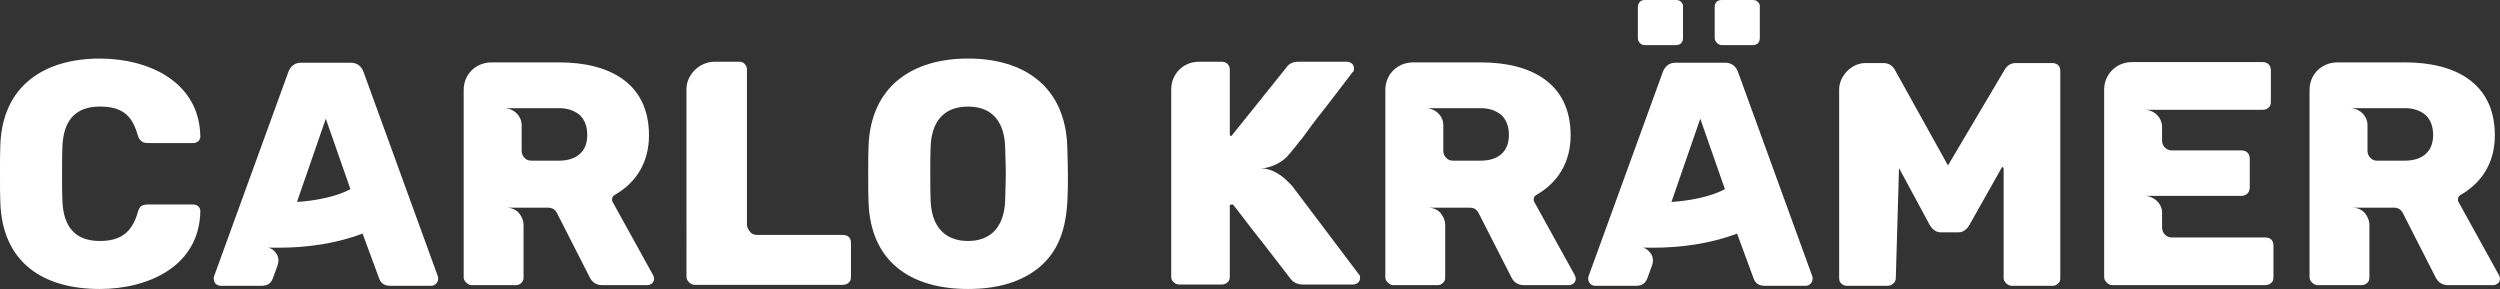
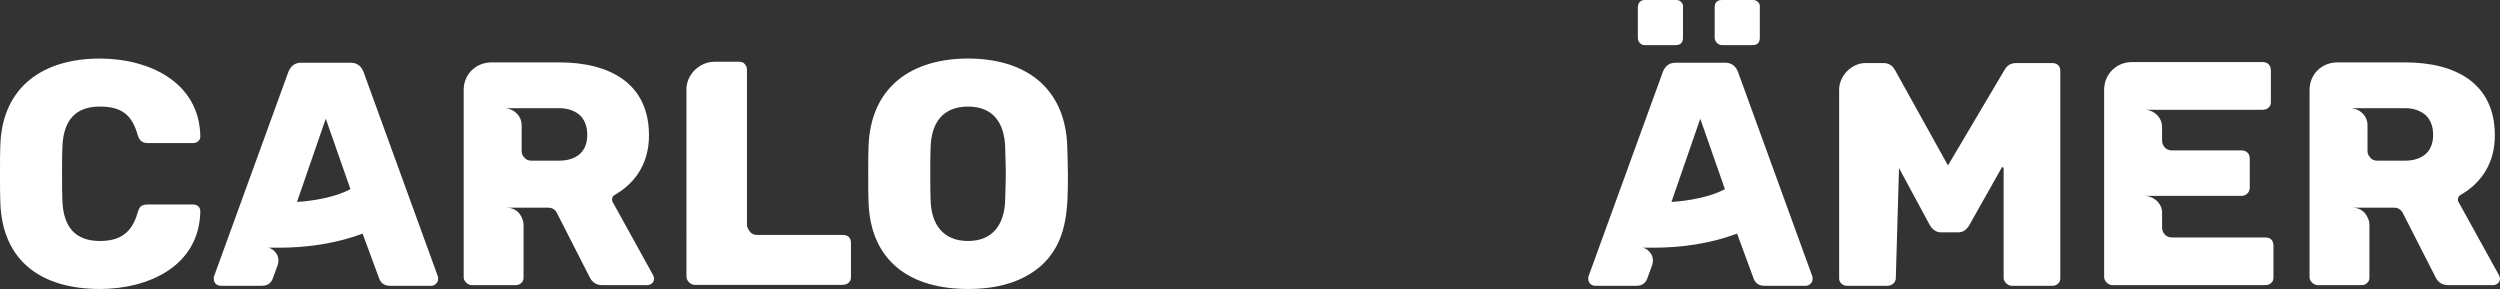
<svg xmlns="http://www.w3.org/2000/svg" id="Ebene_1" viewBox="0 0 1804.56 208.6">
  <rect x="0" y="0" width="1804.56" height="208.6" fill="#333333" stroke="none" />
  <defs>
    <style>
      .cls-1 {
        fill: #fff;
      }
    </style>
  </defs>
  <path class="cls-1" d="M.23,145.99c-.23-4.16-.23-10.86-.23-20.33s0-16.4.23-20.79c1.39-42.74,31.42-62.6,71.84-62.6,35.34,0,71.84,16.86,72.53,56.13,0,1.39-.46,2.54-1.39,3.47-1.15.92-2.31,1.39-3.7,1.39h-32.8c-2.08,0-3.7-.46-4.62-1.39-1.16-.69-2.08-2.31-2.77-4.62-4.16-14.78-12.01-20.33-27.26-20.33-17.33,0-26.33,9.7-27.03,29.11-.23,4.16-.23,10.63-.23,19.17s0,15.25.23,19.64c.69,19.4,9.7,29.11,27.03,29.11,14.78,0,23.1-6.01,27.26-20.33.69-2.31,1.39-3.93,2.54-4.85,1.15-.69,2.77-1.16,4.85-1.16h32.8c1.39,0,2.54.46,3.7,1.39.92.92,1.39,2.08,1.39,3.46-.69,39.96-37.88,56.13-72.53,56.13C30.95,208.6,1.62,189.42.23,145.99Z" />
  <path class="cls-1" d="M154.31,201.43c0-1.15,0-1.85.23-2.08l53.59-147.38c1.62-4.39,4.85-6.7,9.24-6.7h35.81c4.39,0,7.62,2.31,9.24,6.7l53.59,147.38c.23.23.23.92.23,2.08,0,2.54-2.31,4.85-4.85,4.85h-29.8c-3.93,0-6.47-1.62-7.85-5.08l-12.01-32.57c-19.17,7.16-39.96,10.16-60.29,10.16h-7.85c2.54.46,4.39,2.08,6.01,4.39,1.62,2.54,1.85,5.77.46,9.24l-3.23,8.78c-1.39,3.46-3.93,5.08-7.85,5.08h-29.8c-1.16,0-2.31-.46-3.47-1.39-.92-1.15-1.39-2.31-1.39-3.46ZM235.16,85.7l-20.79,60.06c11.78-.69,27.95-3.46,38.58-9.24l-17.79-50.82Z" />
  <path class="cls-1" d="M434.74,205.82c-4.39,0-7.39-2.08-9.24-6.01l-23.56-46.2c-1.39-2.54-3.47-3.7-6.24-3.7h-30.26c3.93,0,6.93,1.39,9.24,3.93,2.08,2.77,3.23,5.54,3.23,8.32v38.12c0,1.62-.46,3-1.62,3.93-1.15,1.16-2.54,1.62-4.16,1.62h-31.65c-2.54,0-5.78-2.77-5.78-5.54V64.91c0-11.32,8.78-19.87,20.1-19.87h48.97c35.57,0,64.68,14.55,64.68,52.67,0,18.71-8.55,33.73-24.72,42.97-1.16.69-1.85,1.62-1.85,2.77-.23,1.15,0,1.85.46,2.54l29.11,52.67c.46.92.69,1.85.69,2.54,0,1.15-.46,2.31-1.39,3.23-1.16.92-2.31,1.39-3.47,1.39h-32.57ZM418.34,82.93c-3.93-3.23-8.78-4.85-14.78-4.85h-39.73c6.7,0,12.71,5.31,12.71,12.24v18.71c0,1.85.69,3.46,2.08,4.85,1.16,1.39,2.77,2.08,4.85,2.08h20.1c12.01,0,20.33-6.01,20.33-18.48,0-6.24-1.85-11.09-5.54-14.55Z" />
  <path class="cls-1" d="M495.49,64.45c0-10.63,9.47-19.87,20.1-19.87h18.02c1.62,0,3,.46,3.93,1.62,1.15,1.15,1.62,2.54,1.62,4.16v112.04c0,1.16.69,2.77,1.85,4.39,1.16,1.85,3,2.77,5.31,2.77h61.91c1.62,0,3.23.46,4.39,1.39,1.16,1.15,1.62,2.54,1.62,4.39v24.49c0,1.85-.46,3.23-1.62,4.16-1.15,1.16-2.77,1.62-4.39,1.62h-106.95c-2.77,0-5.77-3-5.77-5.78V64.45Z" />
  <path class="cls-1" d="M626.93,145.76c-.23-4.39-.23-10.86-.23-19.87s0-15.71.23-20.1c1.39-42.97,30.95-63.53,71.84-63.53s70.22,20.56,71.61,63.53c.23,9.01.46,15.71.46,20.1,0,24.26,0,49.43-20.33,66.76-12.71,10.63-29.8,15.94-51.74,15.94-41.12,0-70.46-19.4-71.84-62.83ZM725.56,144.38c.23-9.01.46-15.25.46-19.17s-.23-10.16-.46-18.71c-.46-17.33-8.32-29.57-26.8-29.57s-26.57,12.01-27.03,29.57c-.23,4.39-.23,10.63-.23,18.71s0,14.78.23,19.17c.46,17.33,8.78,29.57,27.03,29.57s26.33-12.47,26.8-29.57Z" />
-   <path class="cls-1" d="M929.53,130.98l3,3,48.28,63.99c.69.46.92,1.39.92,2.77,0,1.15-.46,2.31-1.39,3.23-1.15.92-2.31,1.39-3.7,1.39h-36.04c-3.93,0-7.16-1.39-9.24-4.39-7.16-9.47-13.86-17.79-19.63-25.41-3.46-4.39-6.47-8.09-8.55-10.86-2.08-2.77-4.16-5.31-6.01-7.85-1.85-2.31-3.46-4.39-4.62-6.01-1.39-1.62-2.31-2.77-2.54-3.23h-.92c-1.15,0-1.39.46-1.39.92v51.28c0,1.62-.46,3-1.62,3.93-1.16,1.15-2.54,1.62-4.16,1.62h-30.72c-1.62,0-2.77-.46-3.93-1.62-1.15-.92-1.85-2.31-1.85-3.93V64.45c0-11.09,8.78-19.87,19.87-19.87h16.63c3.47,0,5.78,2.31,5.78,5.78v46.66c0,.69.46,1.15,1.16,1.15l39.5-49.2c1.85-3,4.85-4.39,9.01-4.39h35.11c1.15,0,2.31.46,3.46,1.39.92.92,1.39,2.08,1.39,3.23,0,1.62-.23,2.54-.92,2.77-7.85,10.4-15.02,19.64-21.25,27.72-5.31,6.47-10.16,13.17-15.01,19.87-2.08,2.54-3.7,4.39-4.85,6.01-1.39,1.62-2.08,2.54-2.31,2.77-.23.46-1.16,1.39-2.31,2.77-3.93,5.54-13.4,10.4-20.56,10.4,7.39,0,14.32,4.39,19.4,9.47Z" />
-   <path class="cls-1" d="M1100.01,205.82c-4.39,0-7.39-2.08-9.24-6.01l-23.56-46.2c-1.39-2.54-3.47-3.7-6.24-3.7h-30.26c3.93,0,6.93,1.39,9.24,3.93,2.08,2.77,3.23,5.54,3.23,8.32v38.12c0,1.62-.46,3-1.62,3.93-1.15,1.16-2.54,1.62-4.16,1.62h-31.65c-2.54,0-5.78-2.77-5.78-5.54V64.91c0-11.32,8.78-19.87,20.1-19.87h48.97c35.57,0,64.68,14.55,64.68,52.67,0,18.71-8.55,33.73-24.72,42.97-1.15.69-1.85,1.62-1.85,2.77-.23,1.15,0,1.85.46,2.54l29.11,52.67c.46.92.69,1.85.69,2.54,0,1.15-.46,2.31-1.39,3.23-1.15.92-2.31,1.39-3.46,1.39h-32.57ZM1083.61,82.93c-3.93-3.23-8.78-4.85-14.78-4.85h-39.73c6.7,0,12.71,5.31,12.71,12.24v18.71c0,1.85.69,3.46,2.08,4.85,1.16,1.39,2.77,2.08,4.85,2.08h20.1c12.01,0,20.33-6.01,20.33-18.48,0-6.24-1.85-11.09-5.54-14.55Z" />
  <path class="cls-1" d="M1146.44,201.43c0-1.15,0-1.85.23-2.08l53.59-147.38c1.62-4.39,4.85-6.7,9.24-6.7h35.81c4.39,0,7.62,2.31,9.24,6.7l53.59,147.38c.23.23.23.92.23,2.08,0,2.54-2.31,4.85-4.85,4.85h-29.8c-3.93,0-6.47-1.62-7.85-5.08l-12.01-32.57c-19.17,7.16-39.96,10.16-60.29,10.16h-7.85c2.54.46,4.39,2.08,6.01,4.39,1.62,2.54,1.85,5.77.46,9.24l-3.23,8.78c-1.39,3.46-3.93,5.08-7.85,5.08h-29.8c-1.15,0-2.31-.46-3.46-1.39-.92-1.15-1.39-2.31-1.39-3.46ZM1187.33,32.57c-1.39,0-2.77-.46-3.7-1.62-.92-.92-1.39-2.08-1.39-3.7V5.31c0-1.62.46-2.77,1.39-3.93.92-.92,2.08-1.39,3.7-1.39h22.18c1.62,0,2.77.23,3.93,1.39,1.15,1.15,1.62,2.31,1.39,3.93v21.95c0,3.47-1.85,5.31-5.31,5.31h-22.18ZM1227.29,85.7l-20.79,60.06c11.78-.69,27.95-3.46,38.58-9.24l-17.79-50.82ZM1237.69,5.31c0-3.46,1.85-5.31,5.31-5.31h21.95c1.62,0,2.77.23,3.93,1.39,1.16,1.15,1.62,2.31,1.39,3.93v21.95c0,3.47-1.85,5.31-5.31,5.31h-21.95c-2.77,0-5.31-2.54-5.31-5.31V5.31Z" />
  <path class="cls-1" d="M1481.39,45.51c1.62,0,3,.46,4.16,1.39,1.16,1.16,1.62,2.54,1.62,4.39v149.46c0,1.62-.46,3-1.62,3.93-1.15,1.16-2.54,1.62-4.16,1.62h-29.34c-2.54,0-5.77-2.77-5.77-5.54v-79c0-.69-.46-1.16-1.16-1.16l-23.56,41.81c-2.08,3.47-4.62,5.31-8.08,5.31h-12.47c-3.23,0-6.01-1.85-8.08-5.31l-22.18-41.12-2.31,79.47c0,3.23-3,5.54-6.01,5.54h-29.11c-1.62,0-3-.46-4.16-1.62-1.15-.92-1.62-2.31-1.62-3.93V64.68c0-9.93,9.01-19.17,18.94-19.17h12.94c3.7,0,6.47,1.62,8.32,4.85l38.35,69.07,40.89-69.07c1.85-3.23,4.62-4.85,8.32-4.85h26.1Z" />
  <path class="cls-1" d="M1518.81,64.91c0-11.32,8.78-20.1,20.1-20.1h94.25c3.7,0,6.01,2.31,6.01,6.01v22.87c0,1.62-.46,3-1.62,3.93-1.15,1.15-2.54,1.62-4.39,1.62h-85.24c6.93,0,12.71,5.54,12.71,12.47v9.7c0,3.93,3,7.16,6.93,7.16h50.36c3.7,0,6.01,2.31,6.01,6.01v20.79c0,3.47-2.54,6.01-6.01,6.01h-69.99c6.47,0,12.71,5.31,12.71,12.01v10.86c0,3.93,3,7.16,6.93,7.16h67.45c3.93,0,6.01,2.08,6.01,6.01v22.64c0,1.85-.46,3.23-1.62,4.16-1.15,1.16-2.77,1.62-4.39,1.62h-110.42c-2.77,0-5.78-3-5.78-5.78V64.91Z" />
  <path class="cls-1" d="M1767.13,205.82c-4.39,0-7.39-2.08-9.24-6.01l-23.56-46.2c-1.39-2.54-3.47-3.7-6.24-3.7h-30.26c3.93,0,6.93,1.39,9.24,3.93,2.08,2.77,3.23,5.54,3.23,8.32v38.12c0,1.62-.46,3-1.62,3.93-1.15,1.16-2.54,1.62-4.16,1.62h-31.65c-2.54,0-5.78-2.77-5.78-5.54V64.91c0-11.32,8.78-19.87,20.1-19.87h48.97c35.57,0,64.68,14.55,64.68,52.67,0,18.71-8.55,33.73-24.72,42.97-1.15.69-1.85,1.62-1.85,2.77-.23,1.15,0,1.85.46,2.54l29.11,52.67c.46.92.69,1.85.69,2.54,0,1.15-.46,2.31-1.39,3.23-1.15.92-2.31,1.39-3.46,1.39h-32.57ZM1750.73,82.93c-3.93-3.23-8.78-4.85-14.78-4.85h-39.73c6.7,0,12.71,5.31,12.71,12.24v18.71c0,1.85.69,3.46,2.08,4.85,1.16,1.39,2.77,2.08,4.85,2.08h20.1c12.01,0,20.33-6.01,20.33-18.48,0-6.24-1.85-11.09-5.54-14.55Z" />
</svg>